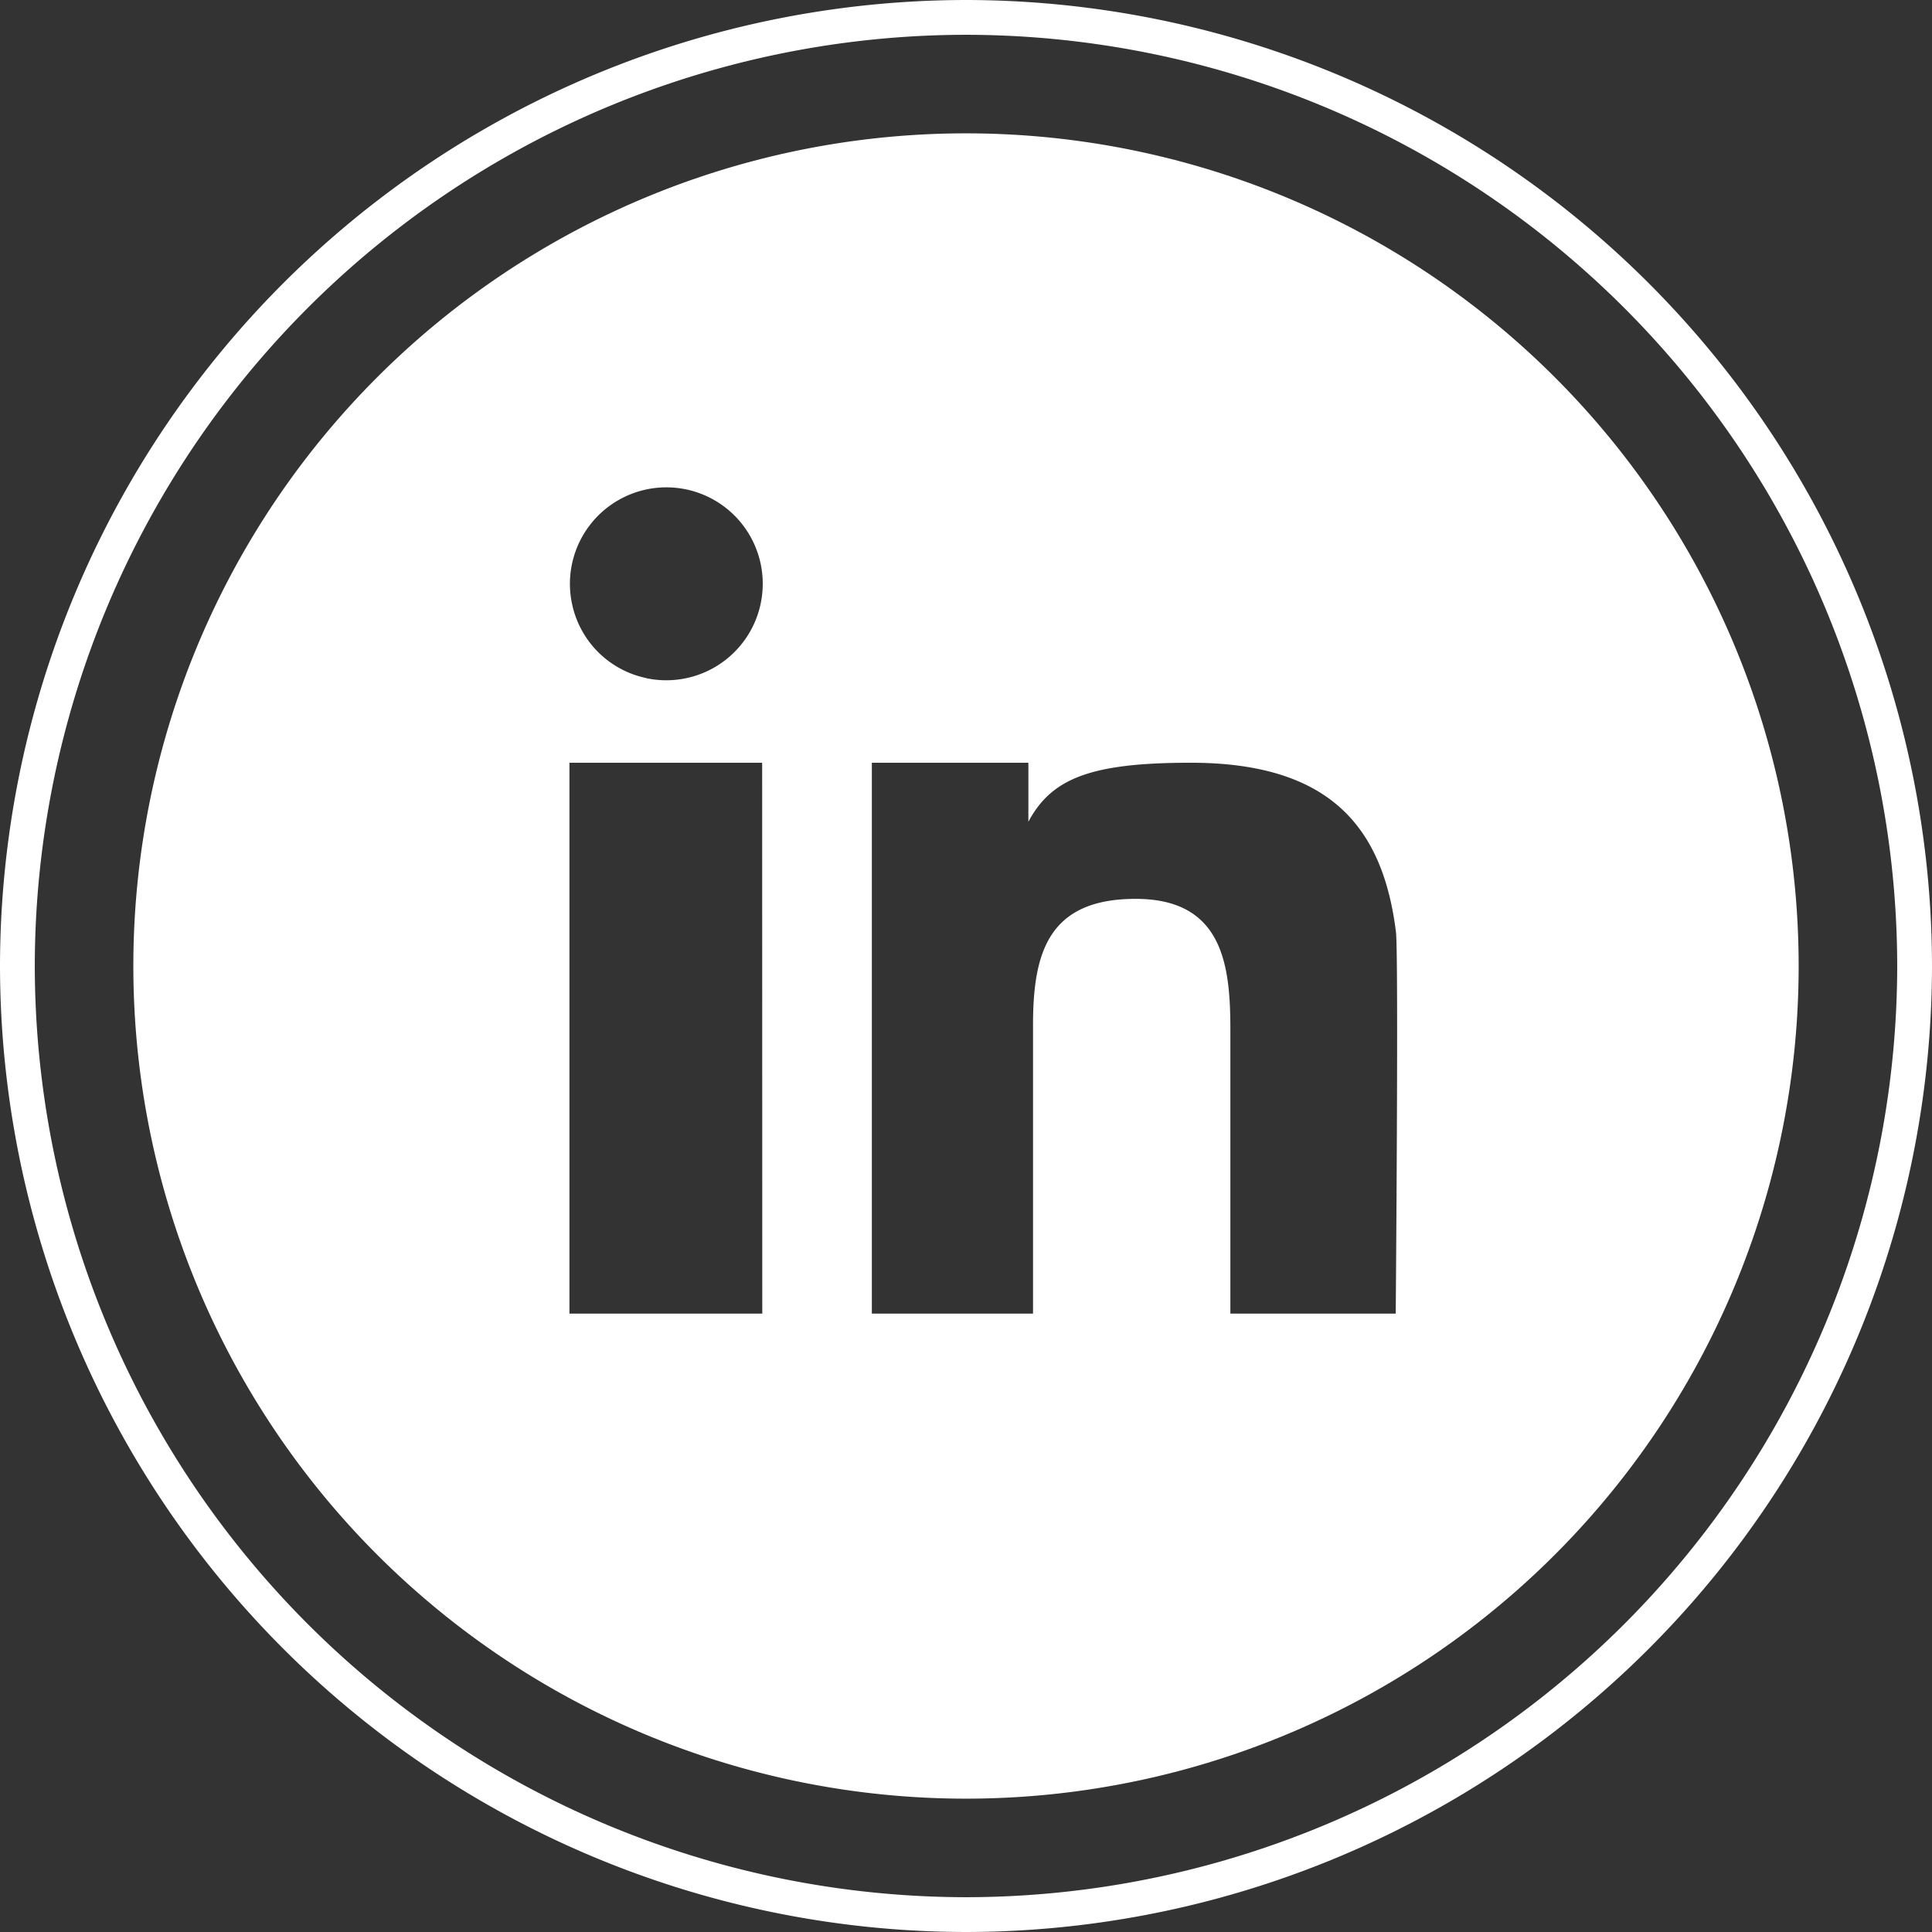
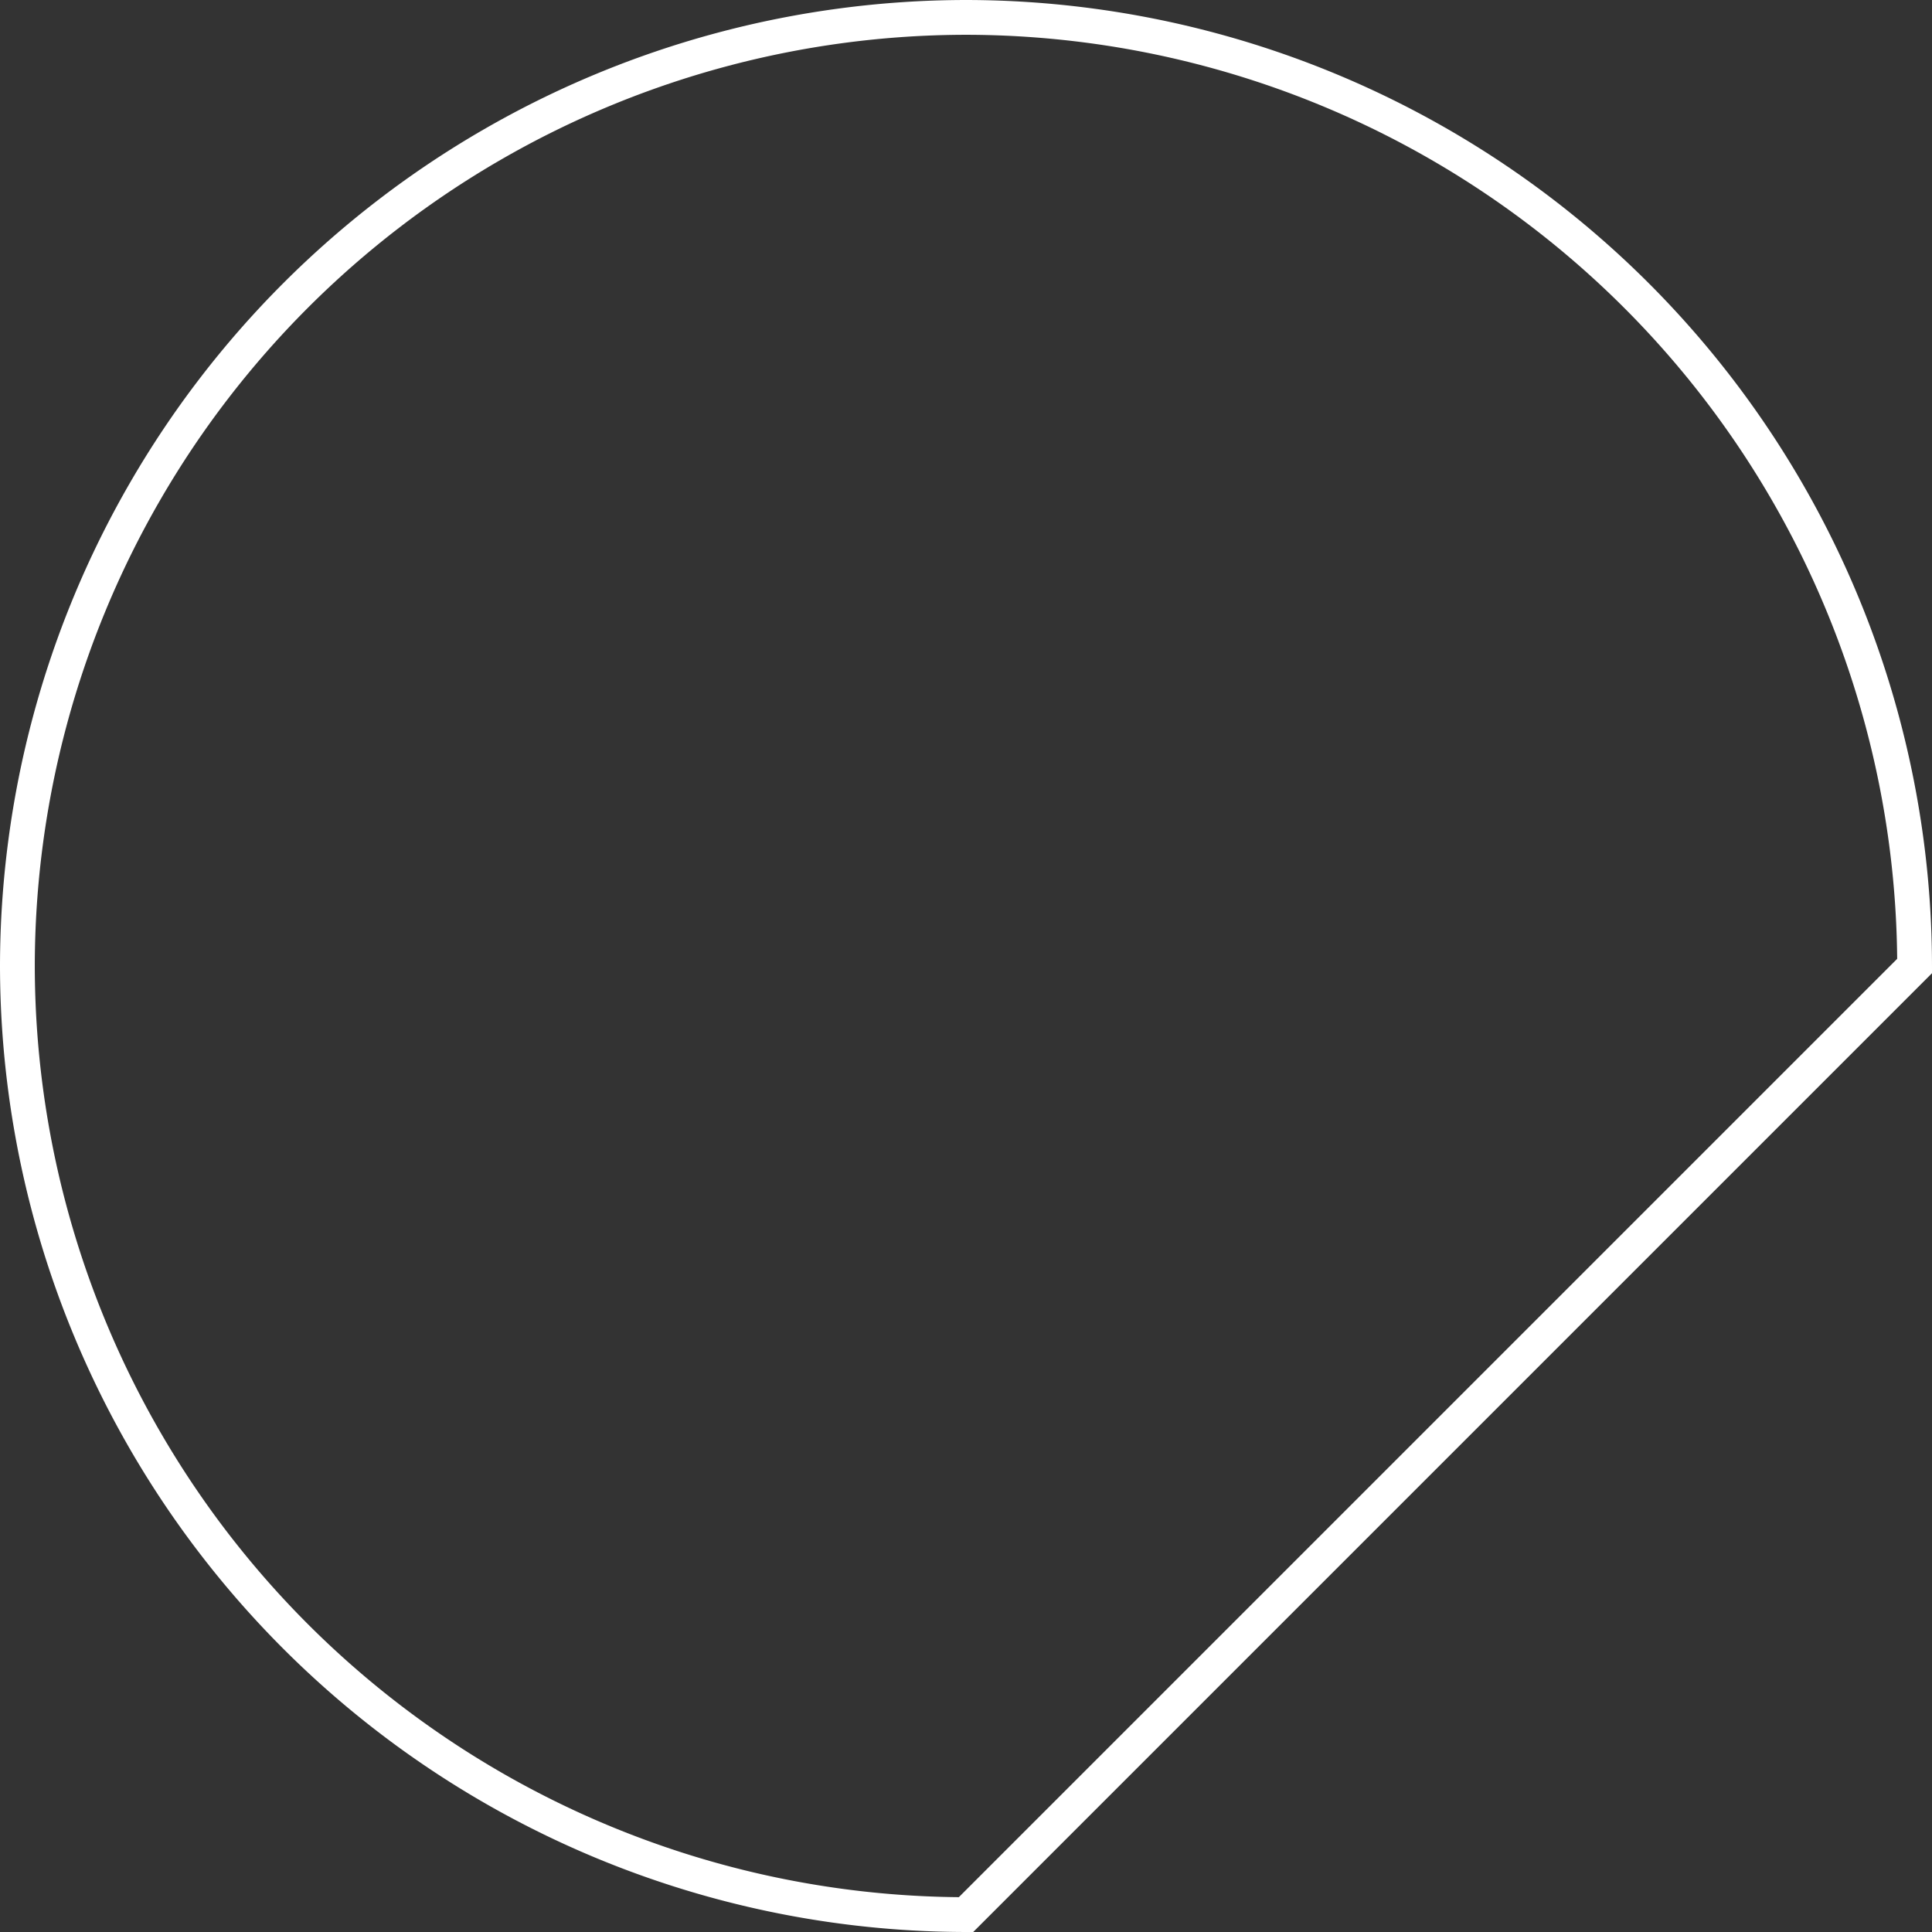
<svg xmlns="http://www.w3.org/2000/svg" id="Layer_2" data-name="Layer 2" viewBox="0 0 166.62 166.62">
  <rect x="0" y="0" width="166.62" height="166.62" fill="#333333" stroke="none" />
  <defs>
    <style>.cls-1{fill:none;stroke:#fff;stroke-miterlimit:10;stroke-width:3px;}.cls-2{fill:#fff;}</style>
  </defs>
-   <path class="cls-1" d="M752.12-1807a81.91,81.91,0,0,1-81.81-81.81,81.9,81.9,0,0,1,81.81-81.81,81.9,81.9,0,0,1,81.81,81.81A81.9,81.9,0,0,1,752.12-1807Z" transform="translate(-668.81 1972.12)" />
-   <path class="cls-2" d="M752.12-1960.62a71.81,71.81,0,0,0-71.81,71.81A71.81,71.81,0,0,0,752.12-1817a71.81,71.81,0,0,0,71.81-71.81A71.81,71.81,0,0,0,752.12-1960.62Zm-17.57,101.79H717.92v-47.51h16.62Zm-10-54.81a8.27,8.27,0,0,1-6.38-6.28,8.32,8.32,0,0,1,8.11-10.17,8.31,8.31,0,0,1,8.31,8.31A8.32,8.32,0,0,1,724.51-1913.64Zm64.68,54.81H774.92v-24.47c0-5.53-.61-11.3-8.17-11.3s-8.85,4.69-8.85,10.9v24.87H744v-47.51H757.5v5.09c2-3.75,5.39-5.09,14-5.09,12.1,0,16.58,5.64,17.7,14.59C789.44-1889.65,789.18-1858.83,789.18-1858.83Z" transform="translate(-668.81 1972.12)" />
+   <path class="cls-1" d="M752.12-1807a81.91,81.91,0,0,1-81.81-81.81,81.9,81.9,0,0,1,81.81-81.81,81.9,81.9,0,0,1,81.81,81.81Z" transform="translate(-668.81 1972.12)" />
</svg>